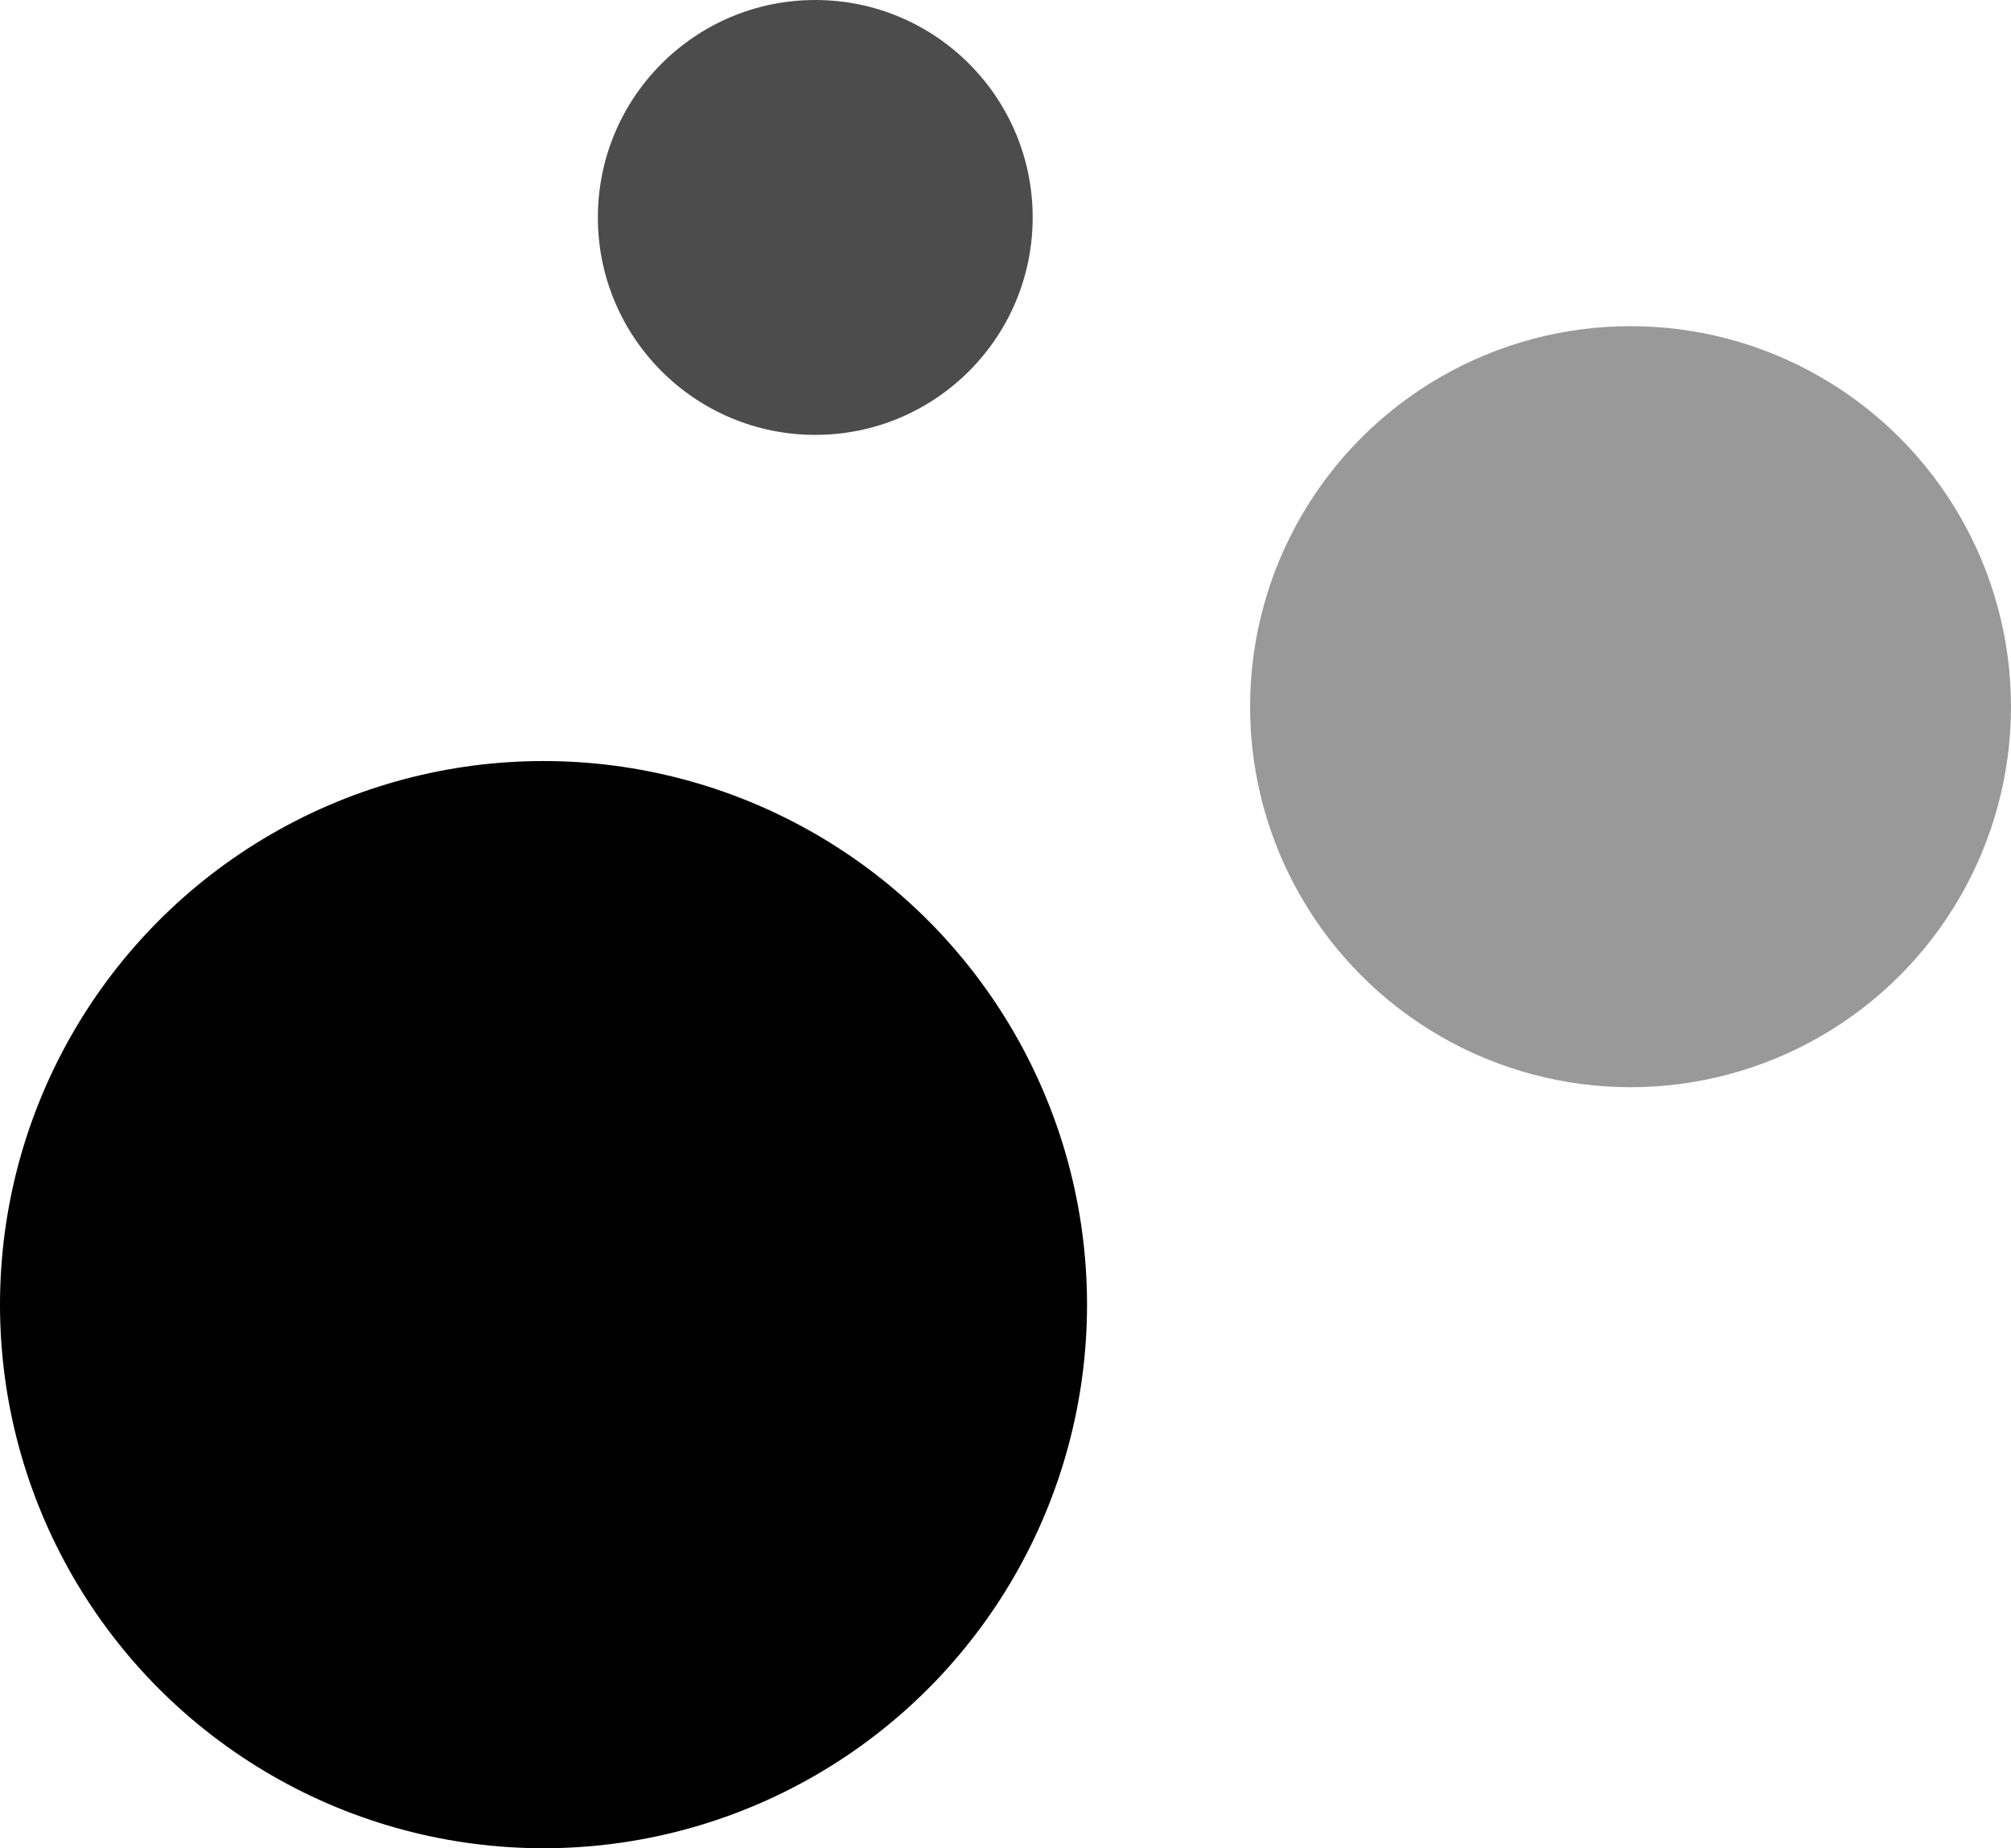
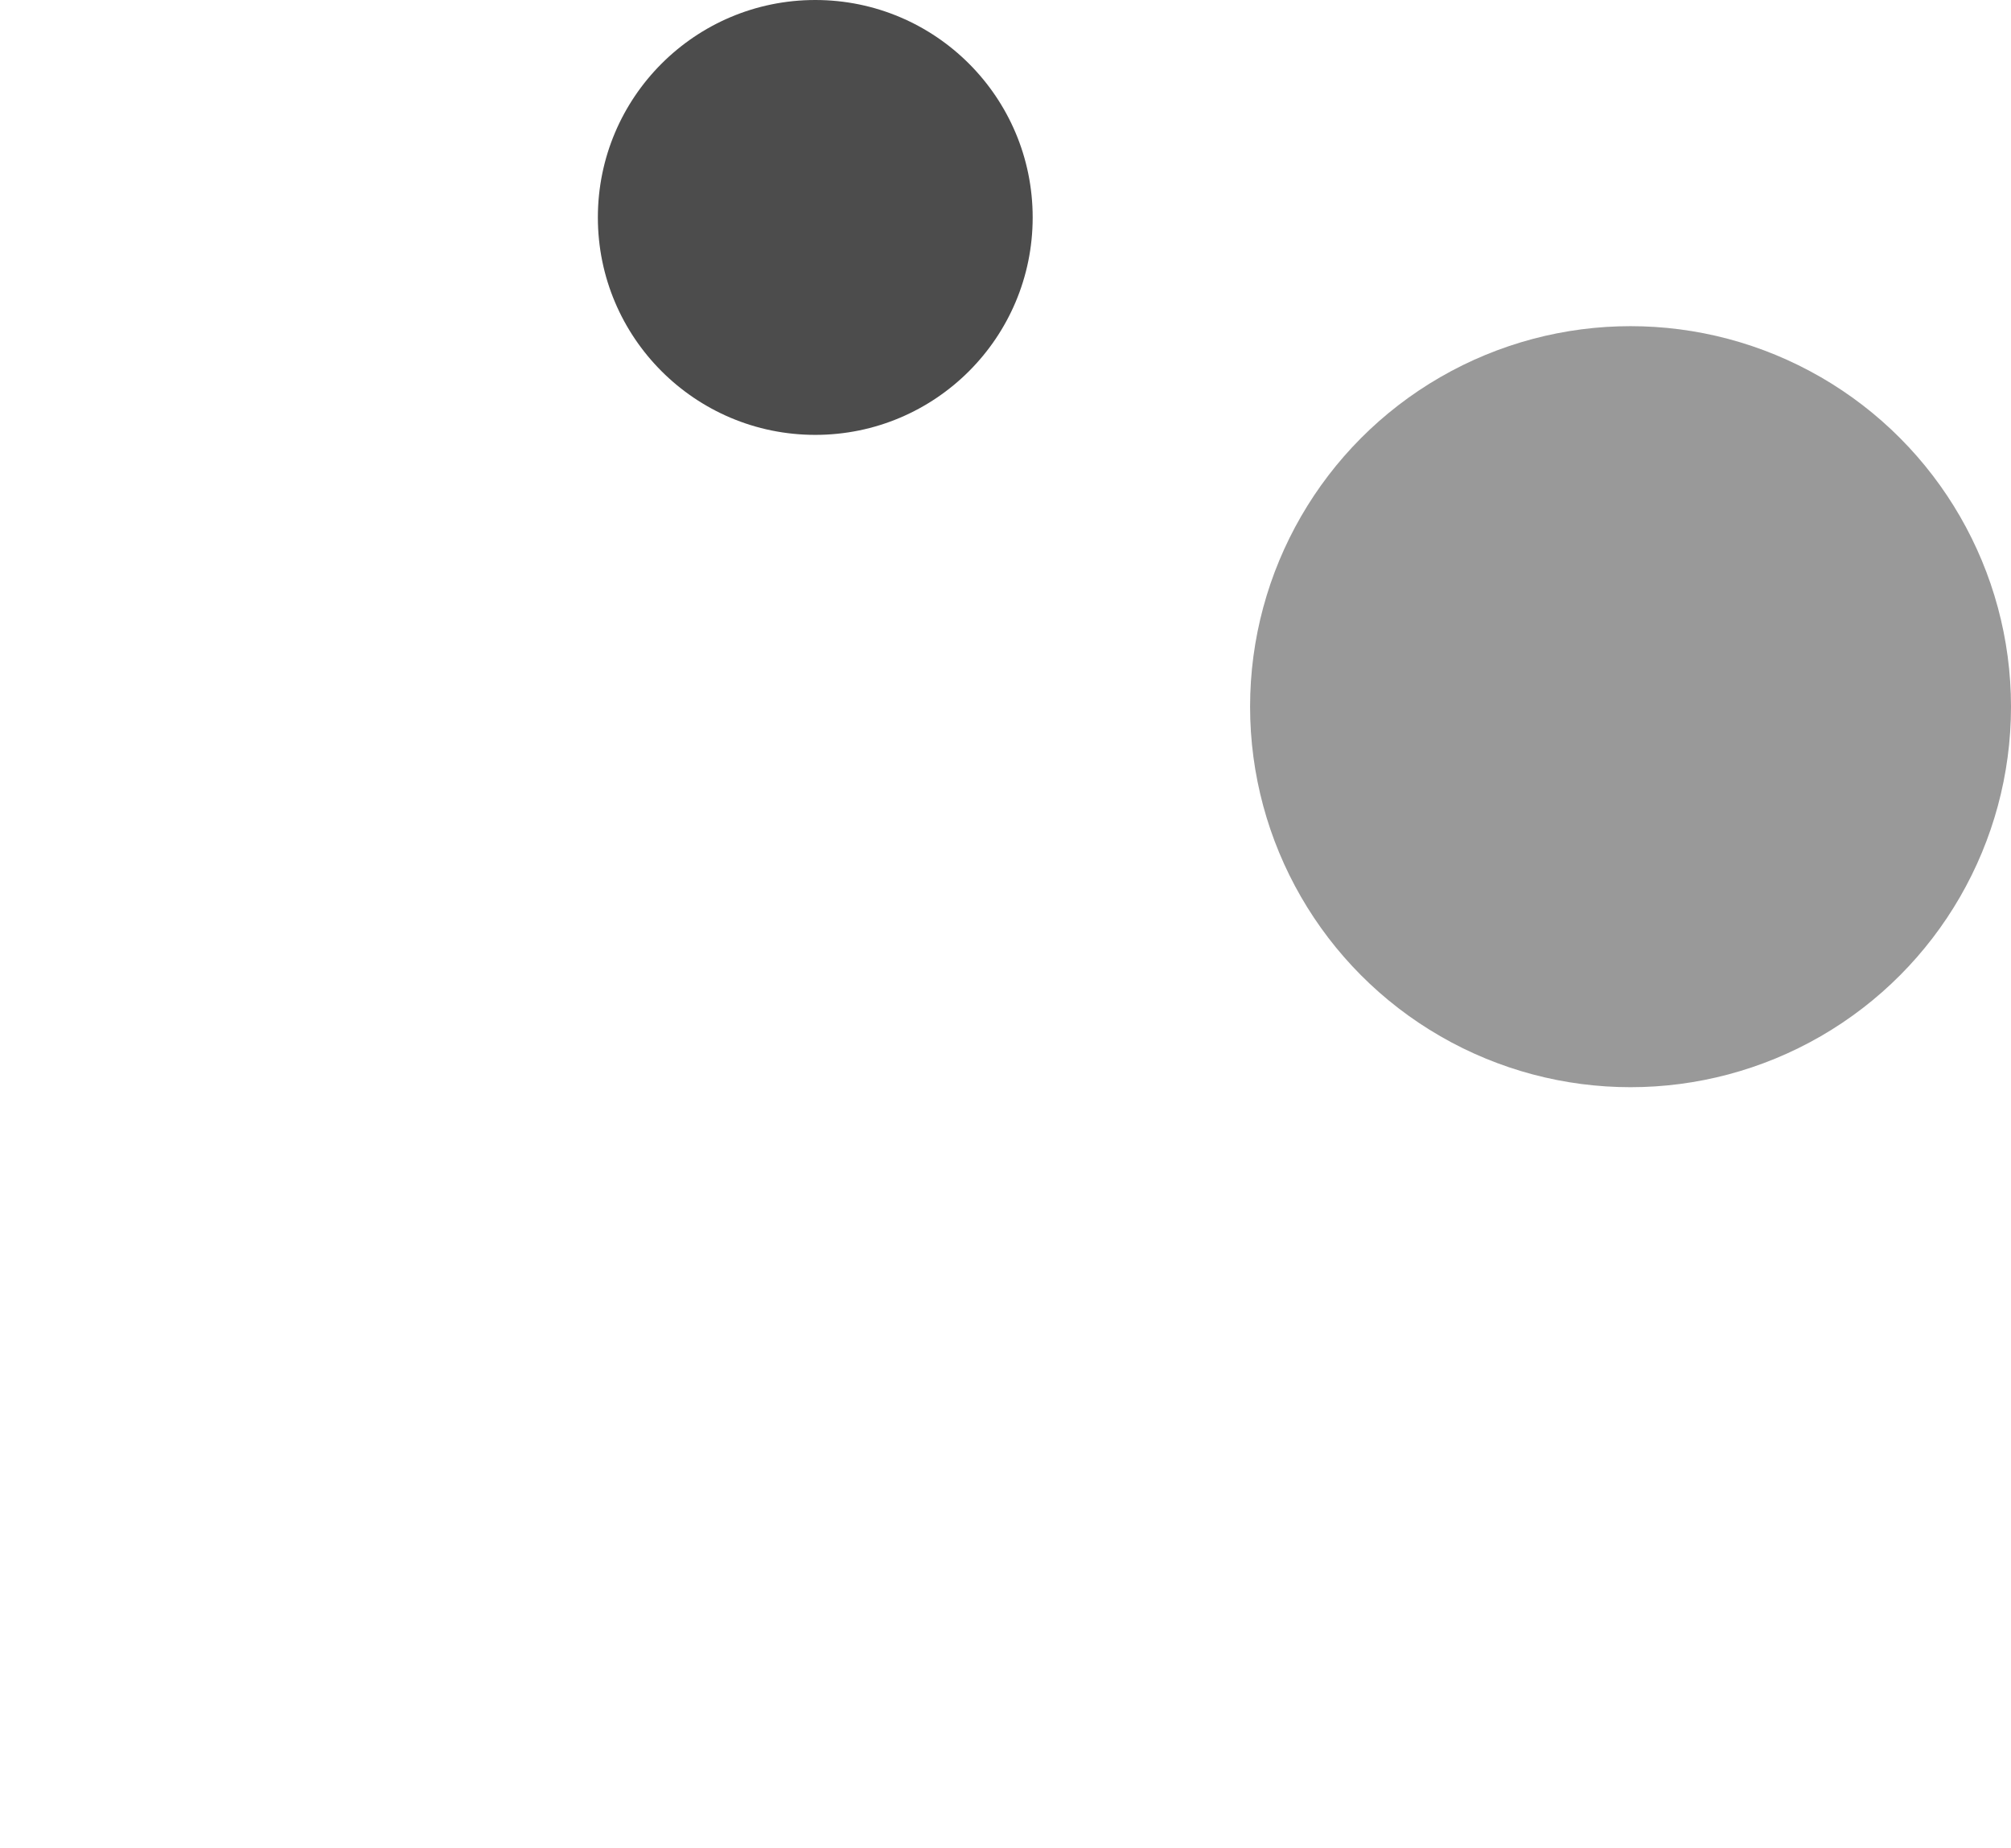
<svg xmlns="http://www.w3.org/2000/svg" class="text-dark-550 dark:text-white ml-4" width="37" height="34" viewBox="0 0 37 34" fill="none">
-   <circle cx="10" cy="24" r="10" fill="currentColor" />
  <circle cx="30" cy="13" r="7" fill="currentColor" fill-opacity="0.4" />
  <circle cx="15" cy="4" r="4" fill="currentColor" fill-opacity="0.7" />
</svg>